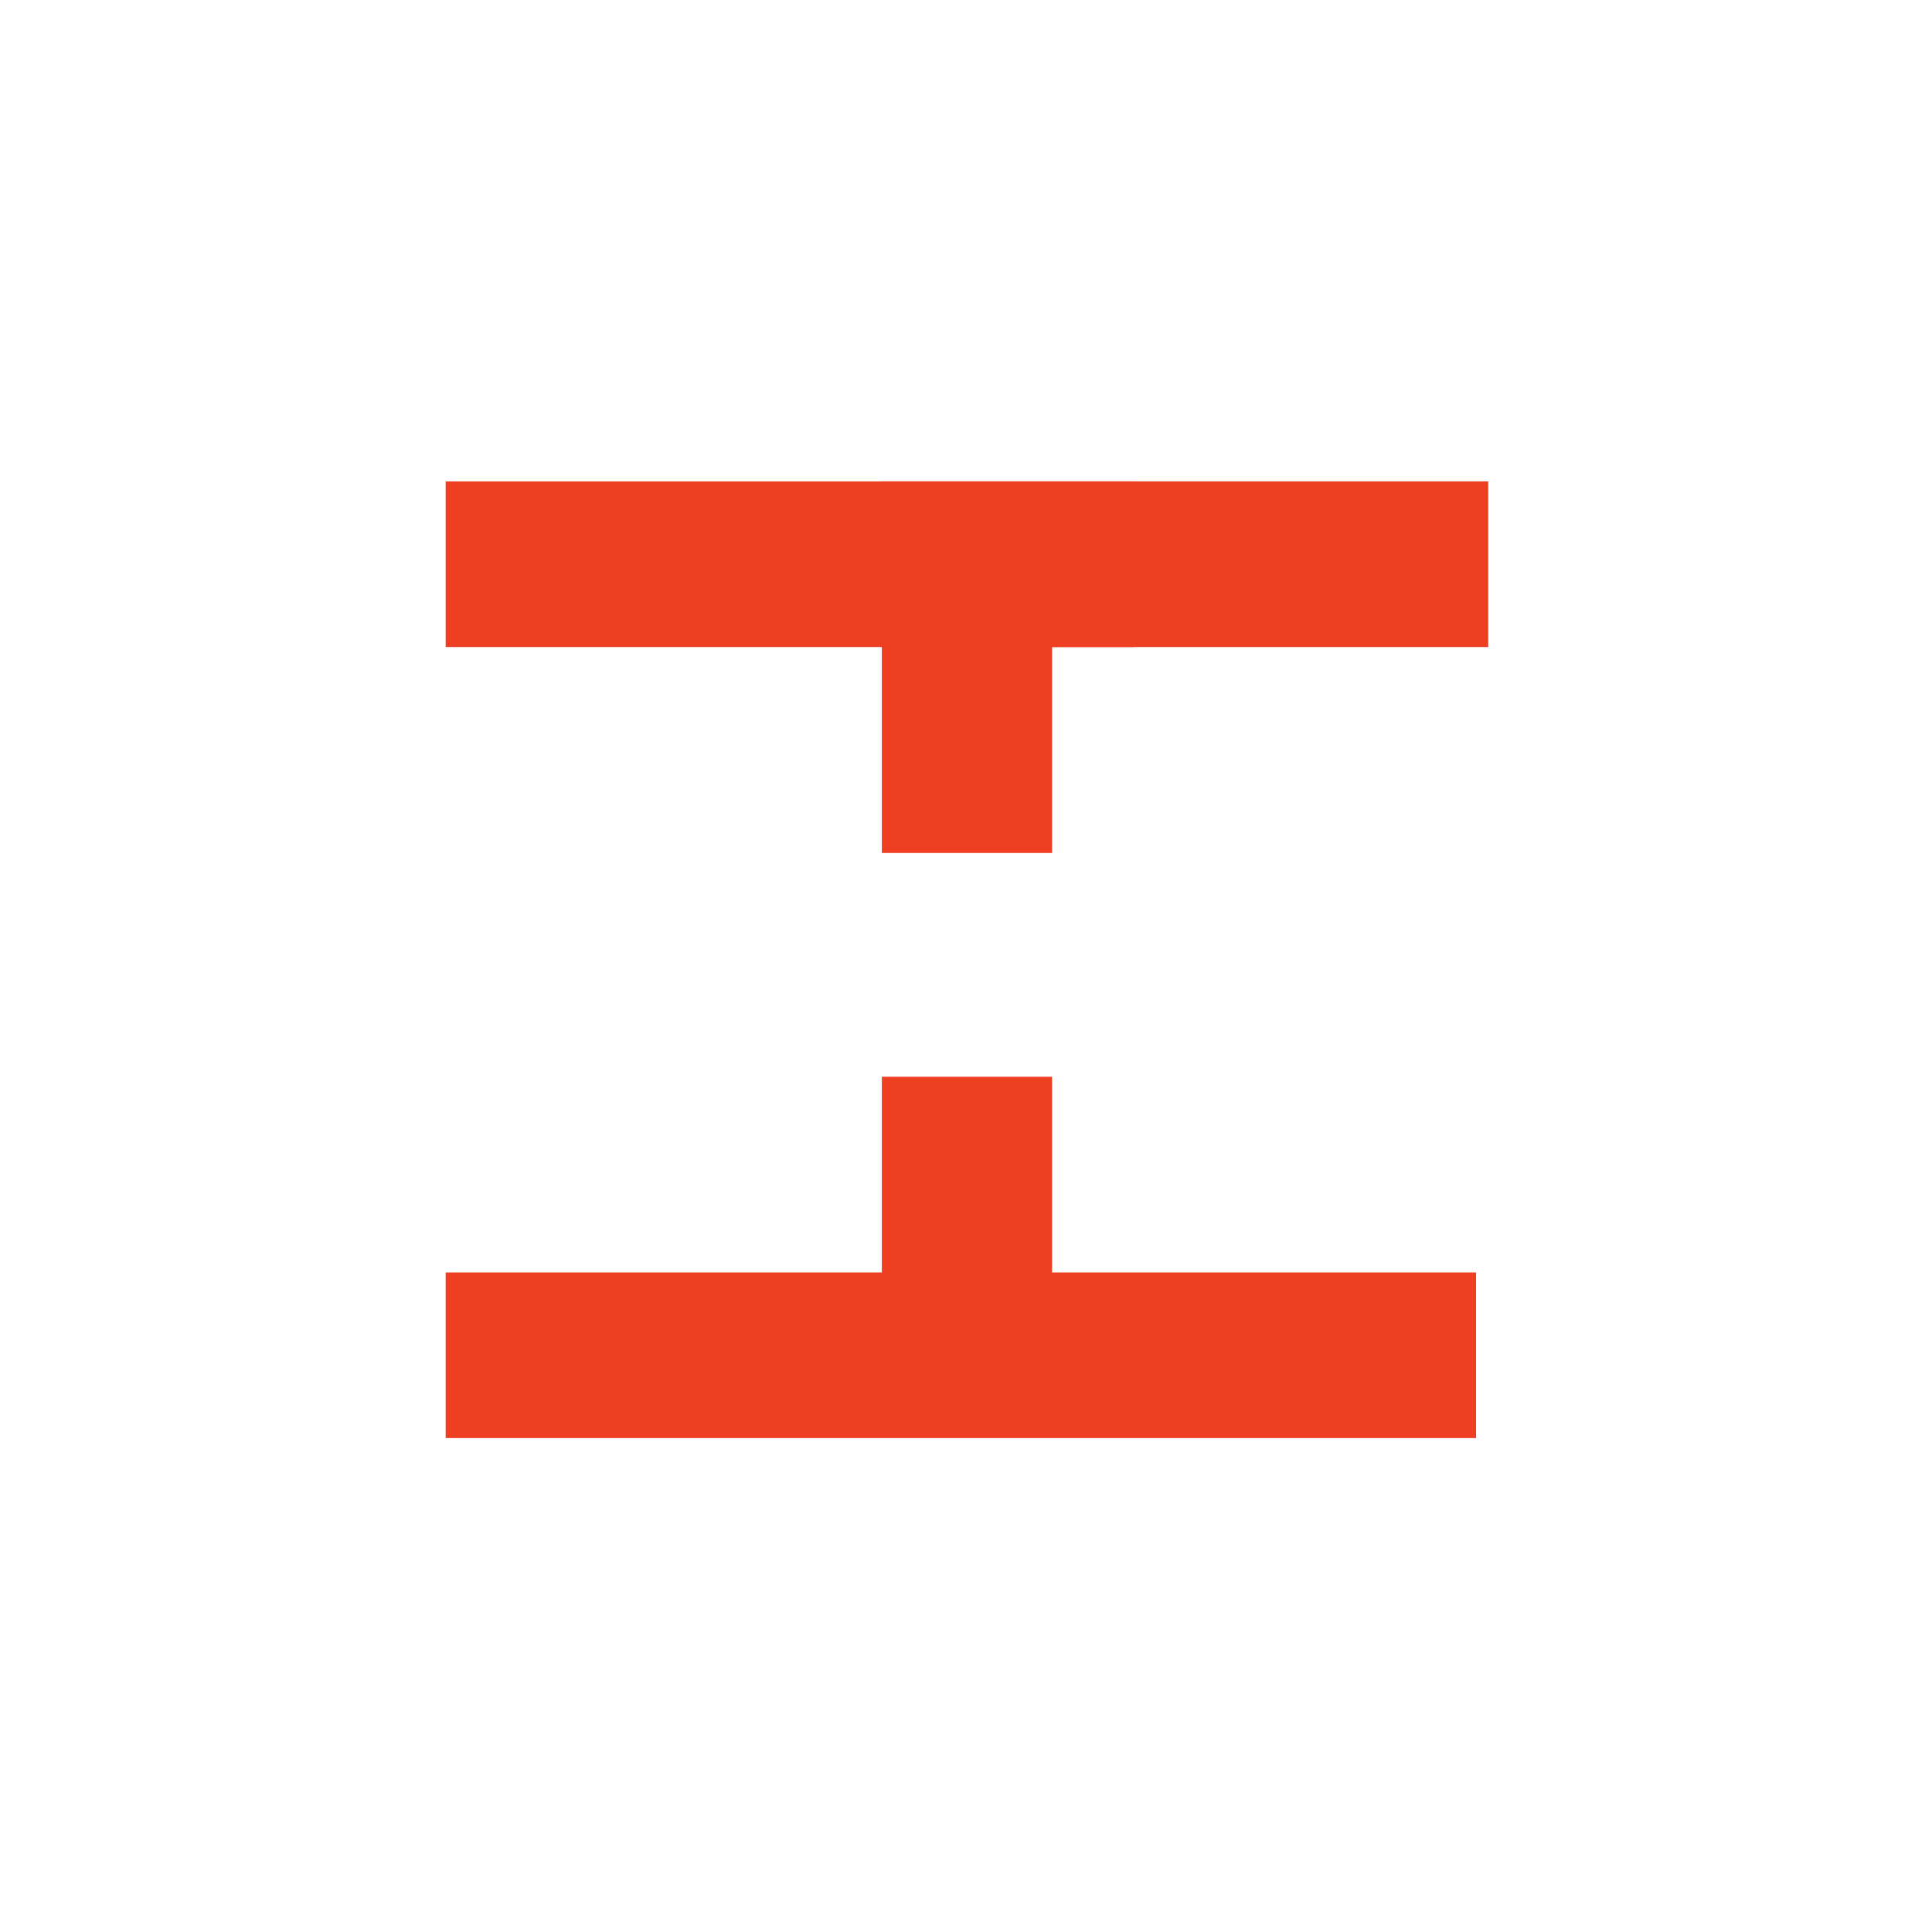
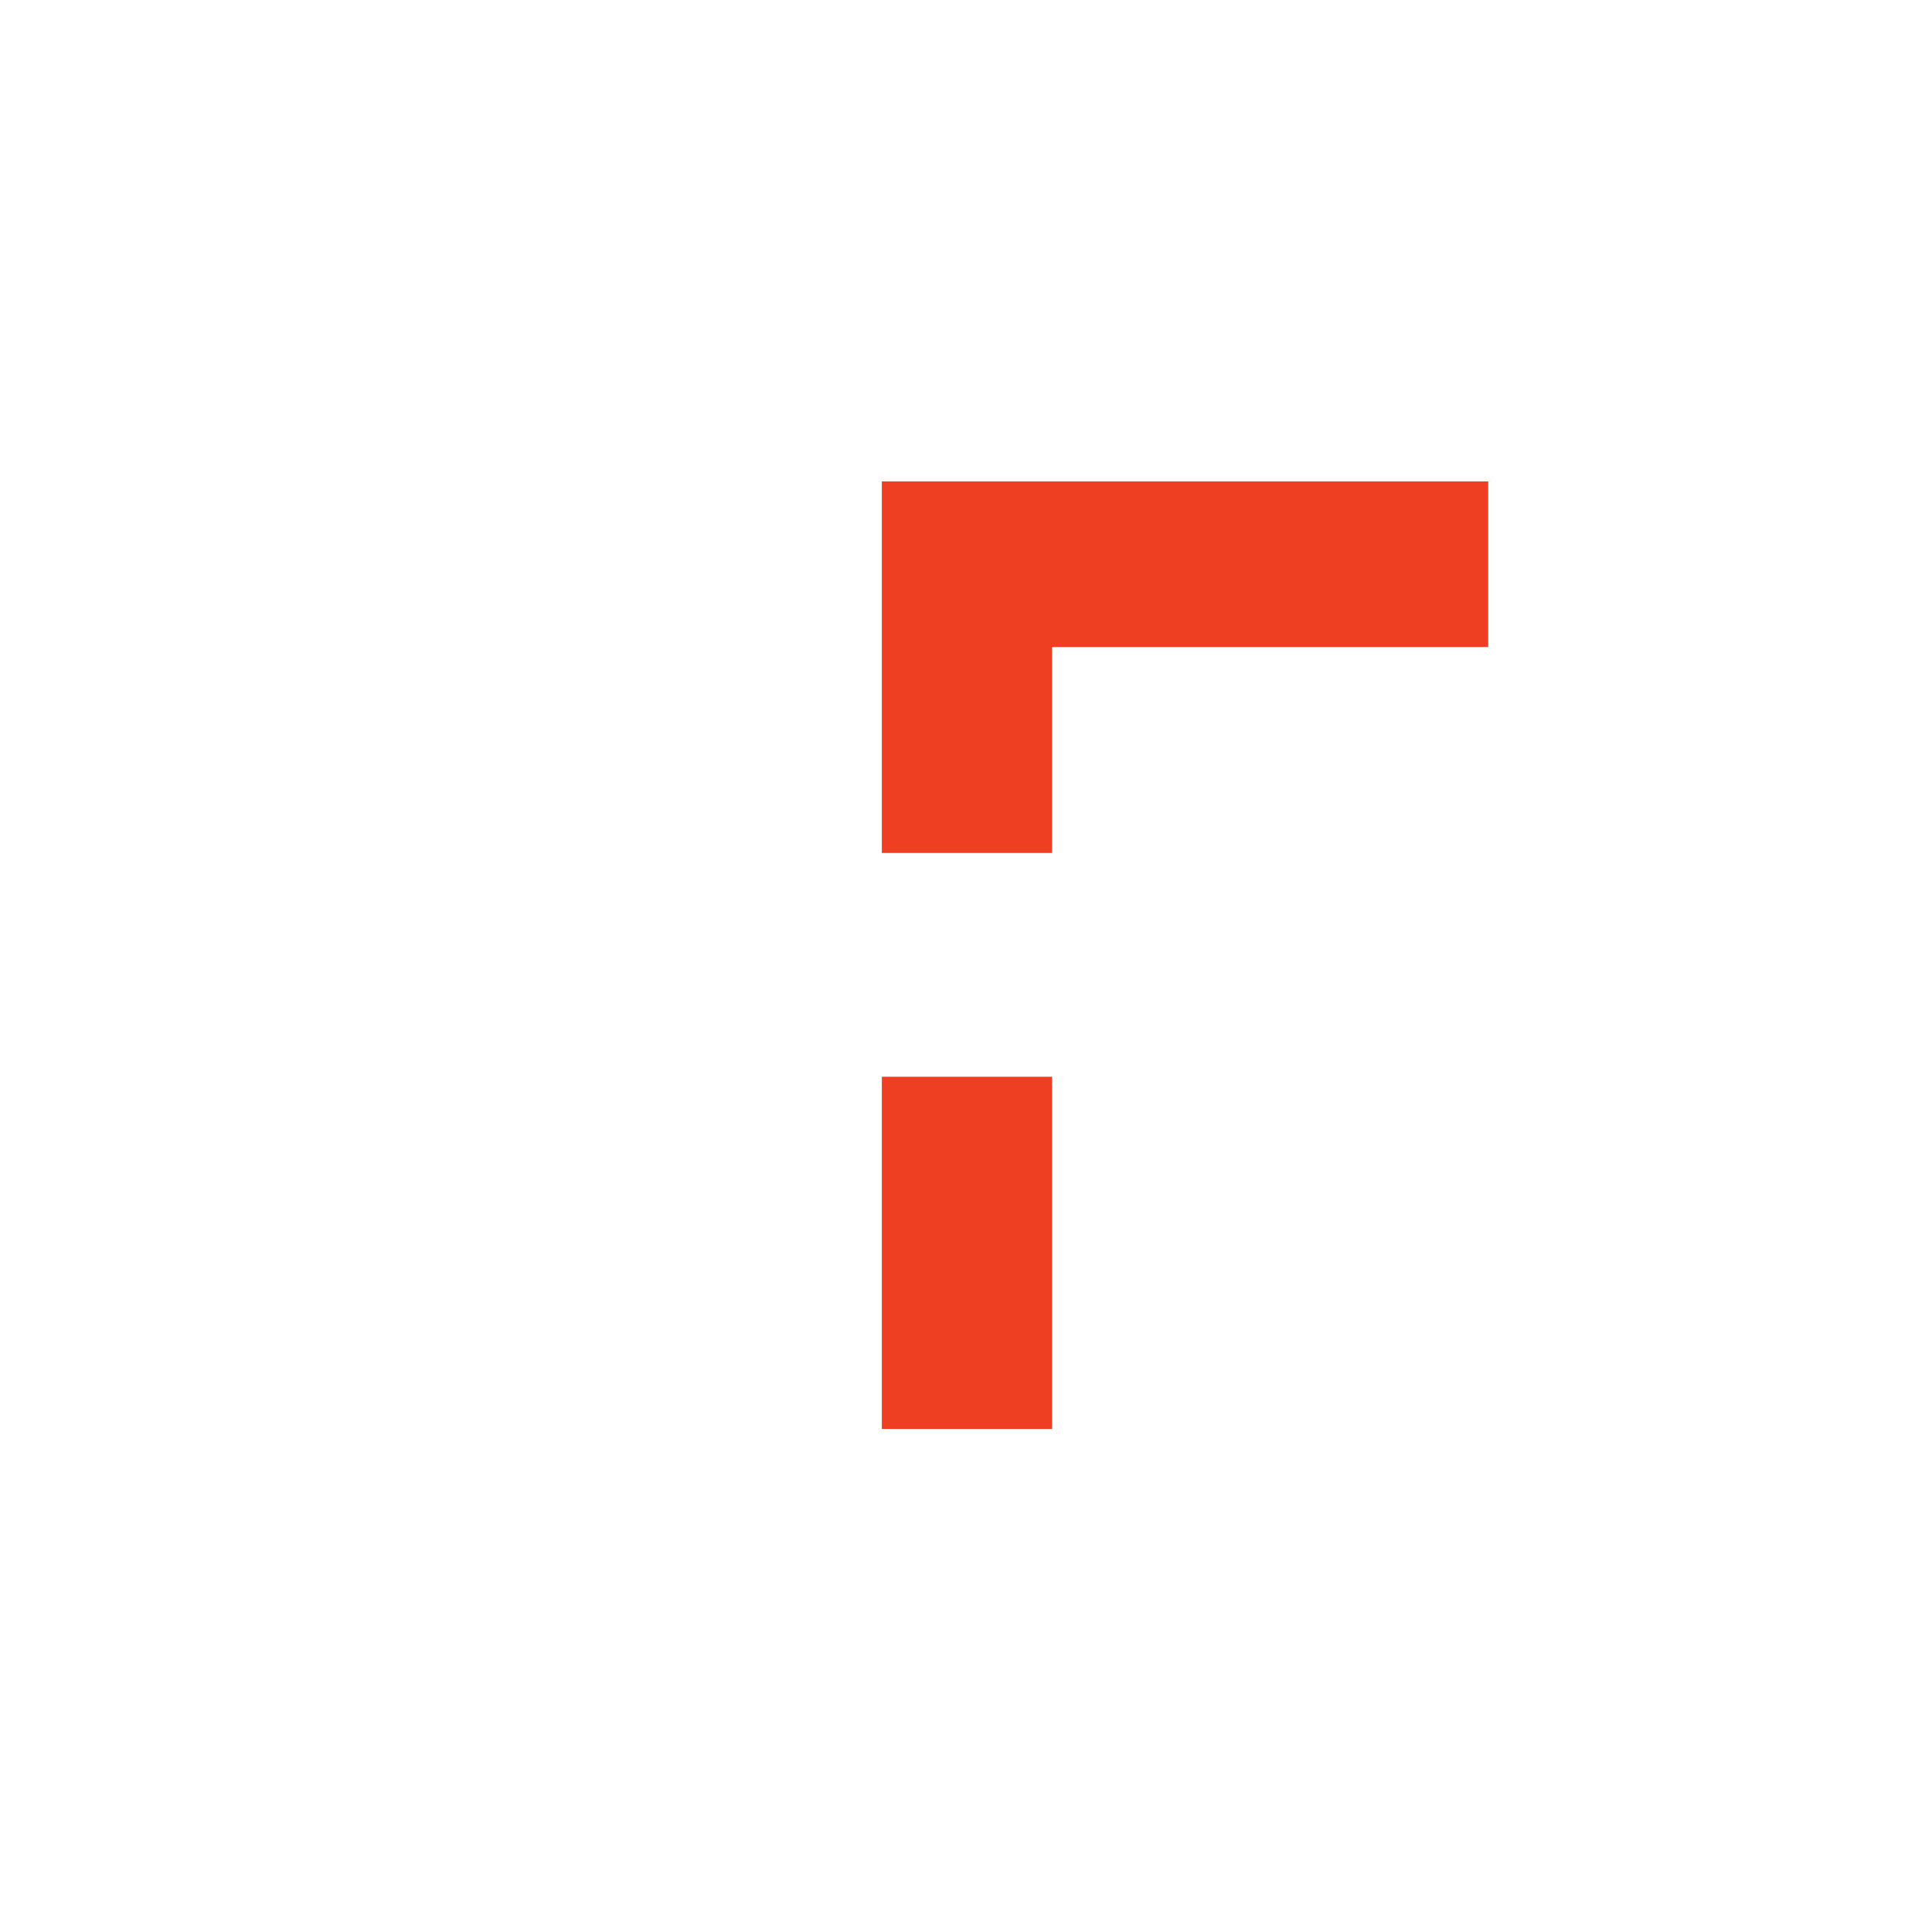
<svg xmlns="http://www.w3.org/2000/svg" xml:space="preserve" id="Layer_1" x="0" y="0" version="1.1" viewBox="0 0 508.5 508.5">
  <style>
    .st1{fill:#ee3f23}
  </style>
-   <path fill="#fff" d="M0 0h508.5v508.5H0V0z" />
  <path d="M232.1 126.7v97.8h44.8v-54.2h114.8v-43.6H232.1zm0 156.7h44.8v92.7h-44.8v-92.7z" class="st1" />
-   <path d="M117.3 126.7h181v43.6h-181v-43.6zm0 208.2h271.2v43.6H117.3v-43.6z" class="st1" />
</svg>